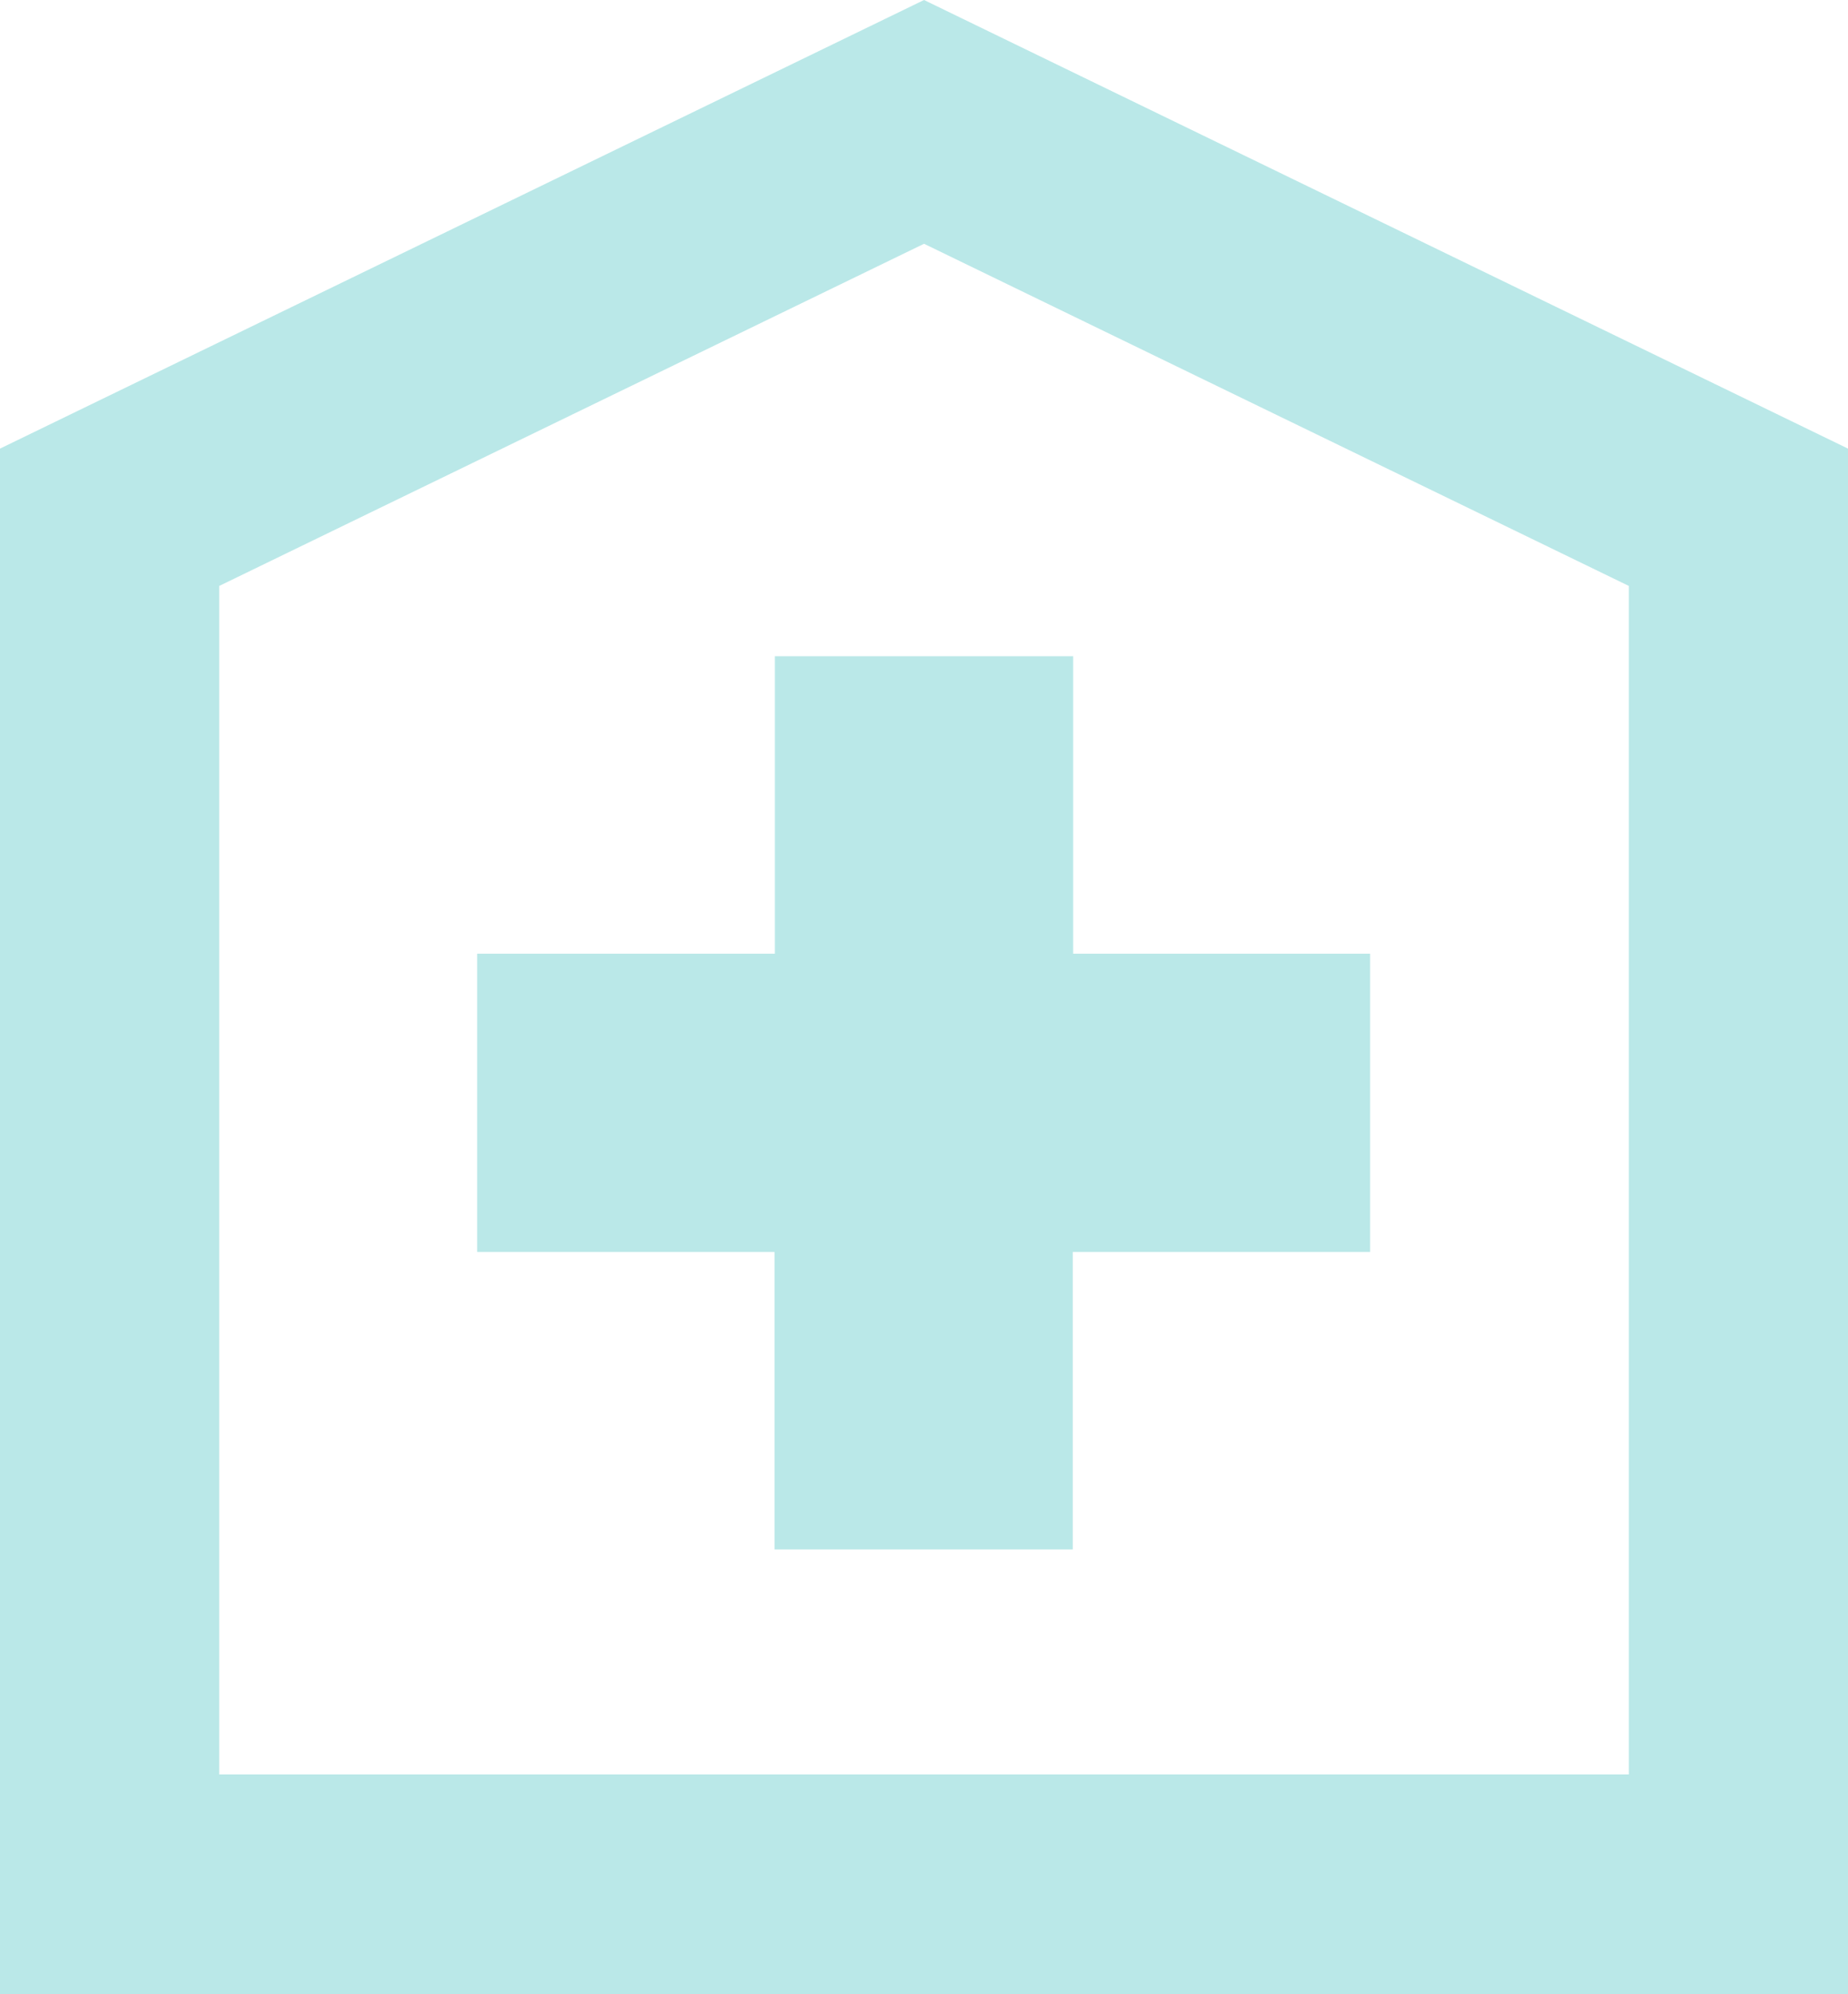
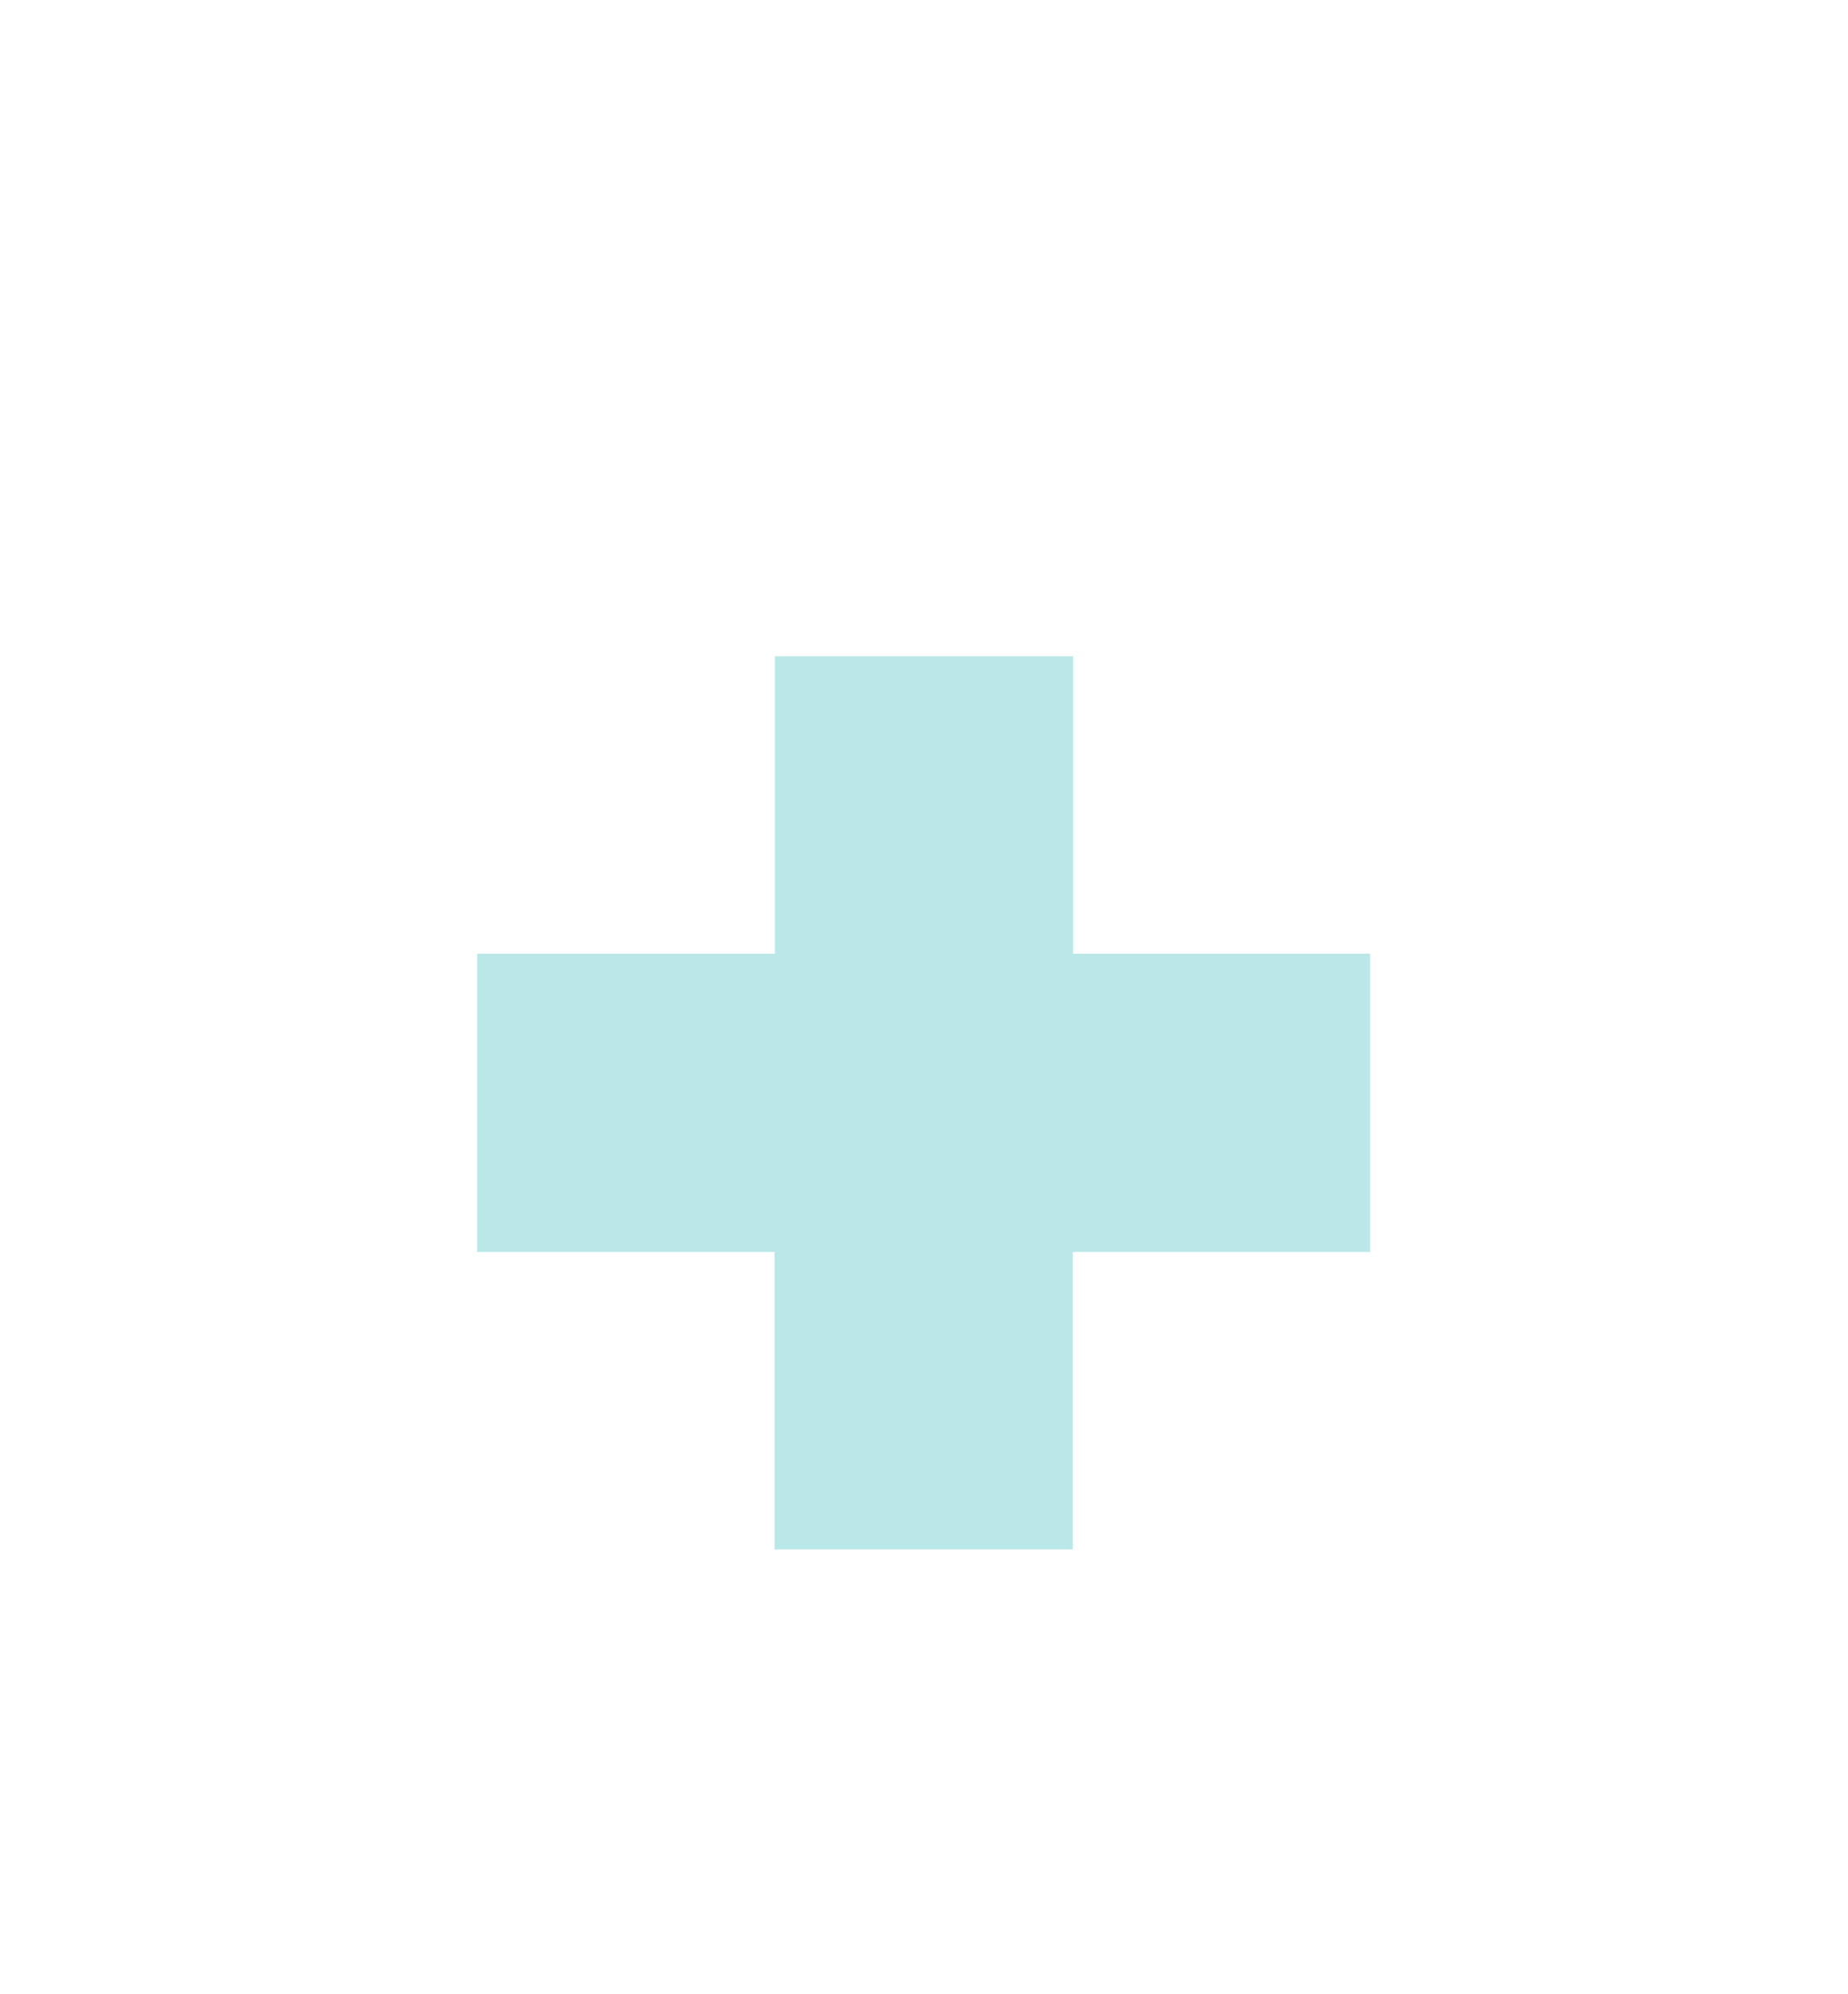
<svg xmlns="http://www.w3.org/2000/svg" width="25.833" height="27.869" viewBox="0 0 25.833 27.869">
  <defs>
    <style>.a{fill:#bae8e8;}</style>
  </defs>
-   <path class="a" d="M3.065,8.189l9.852-4.782,9.852,4.782V24.8H3.065ZM12.917,0,0,6.27v21.6H25.833V6.27Z" />
  <path class="a" d="M67.762,87.391v4.157H63.6v4.169h4.157v4.157h4.169V95.717h4.157V91.548H71.931V87.391Z" transform="translate(-56.93 -78.219)" />
</svg>